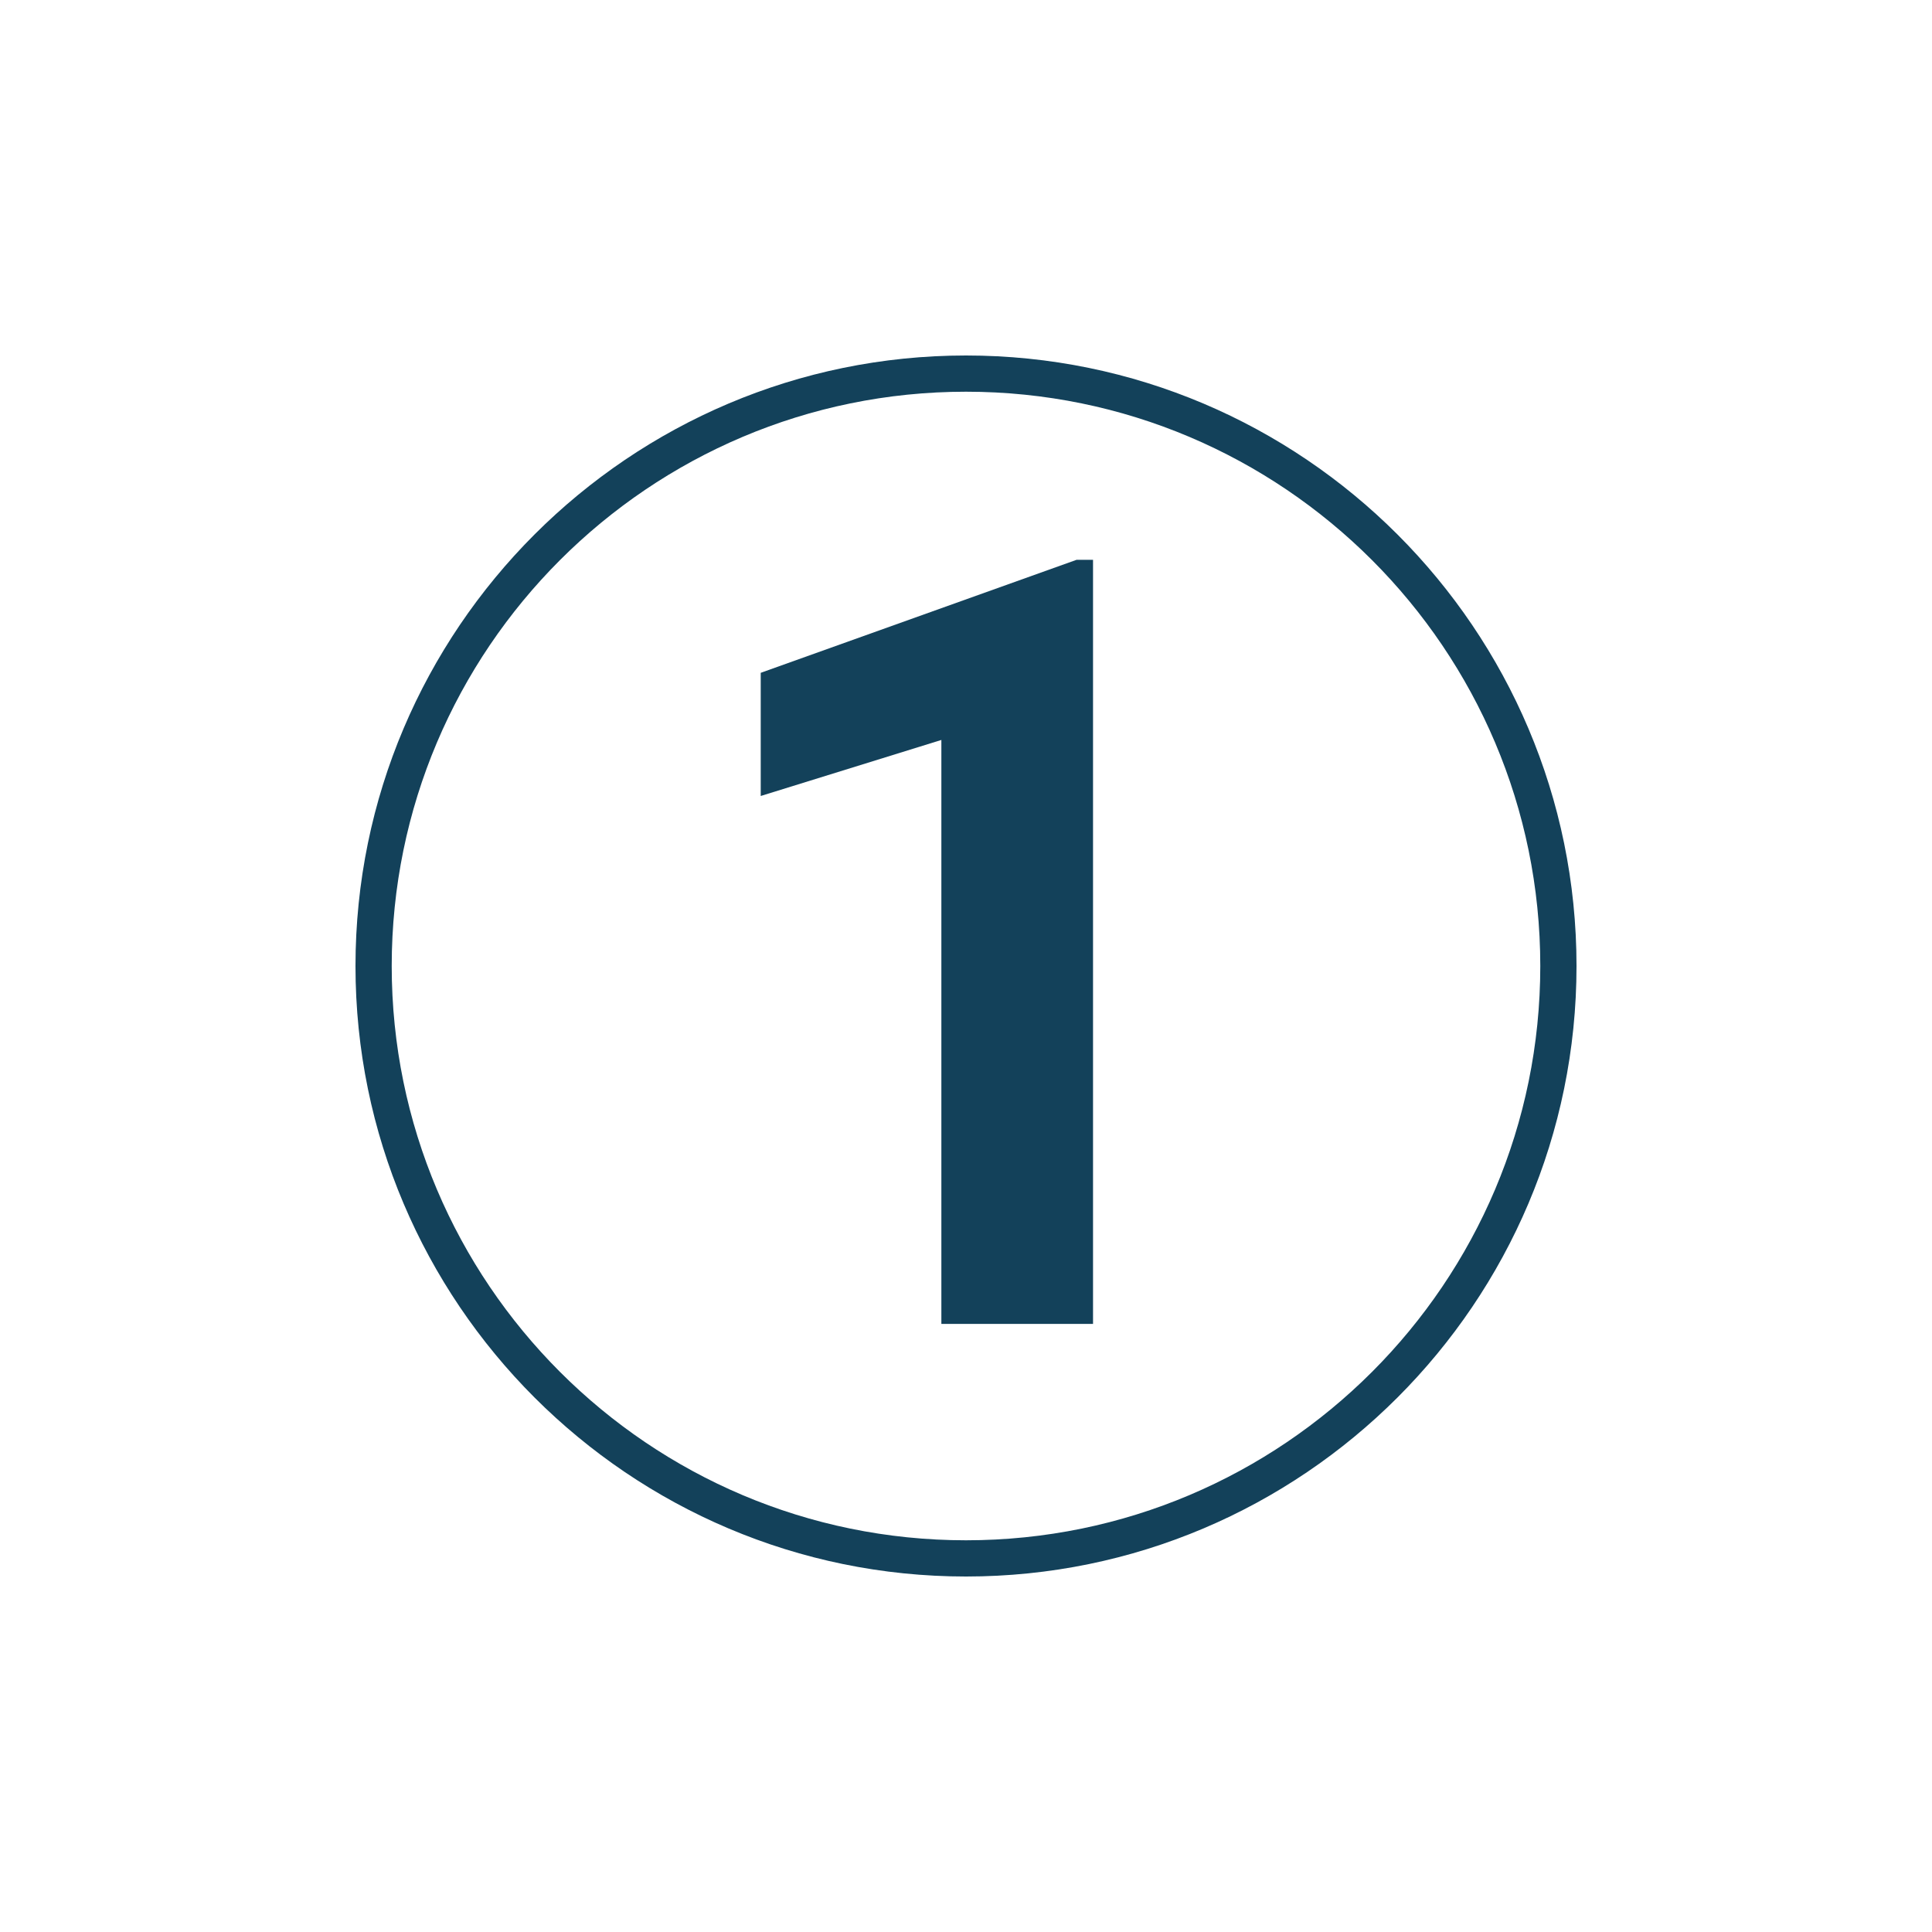
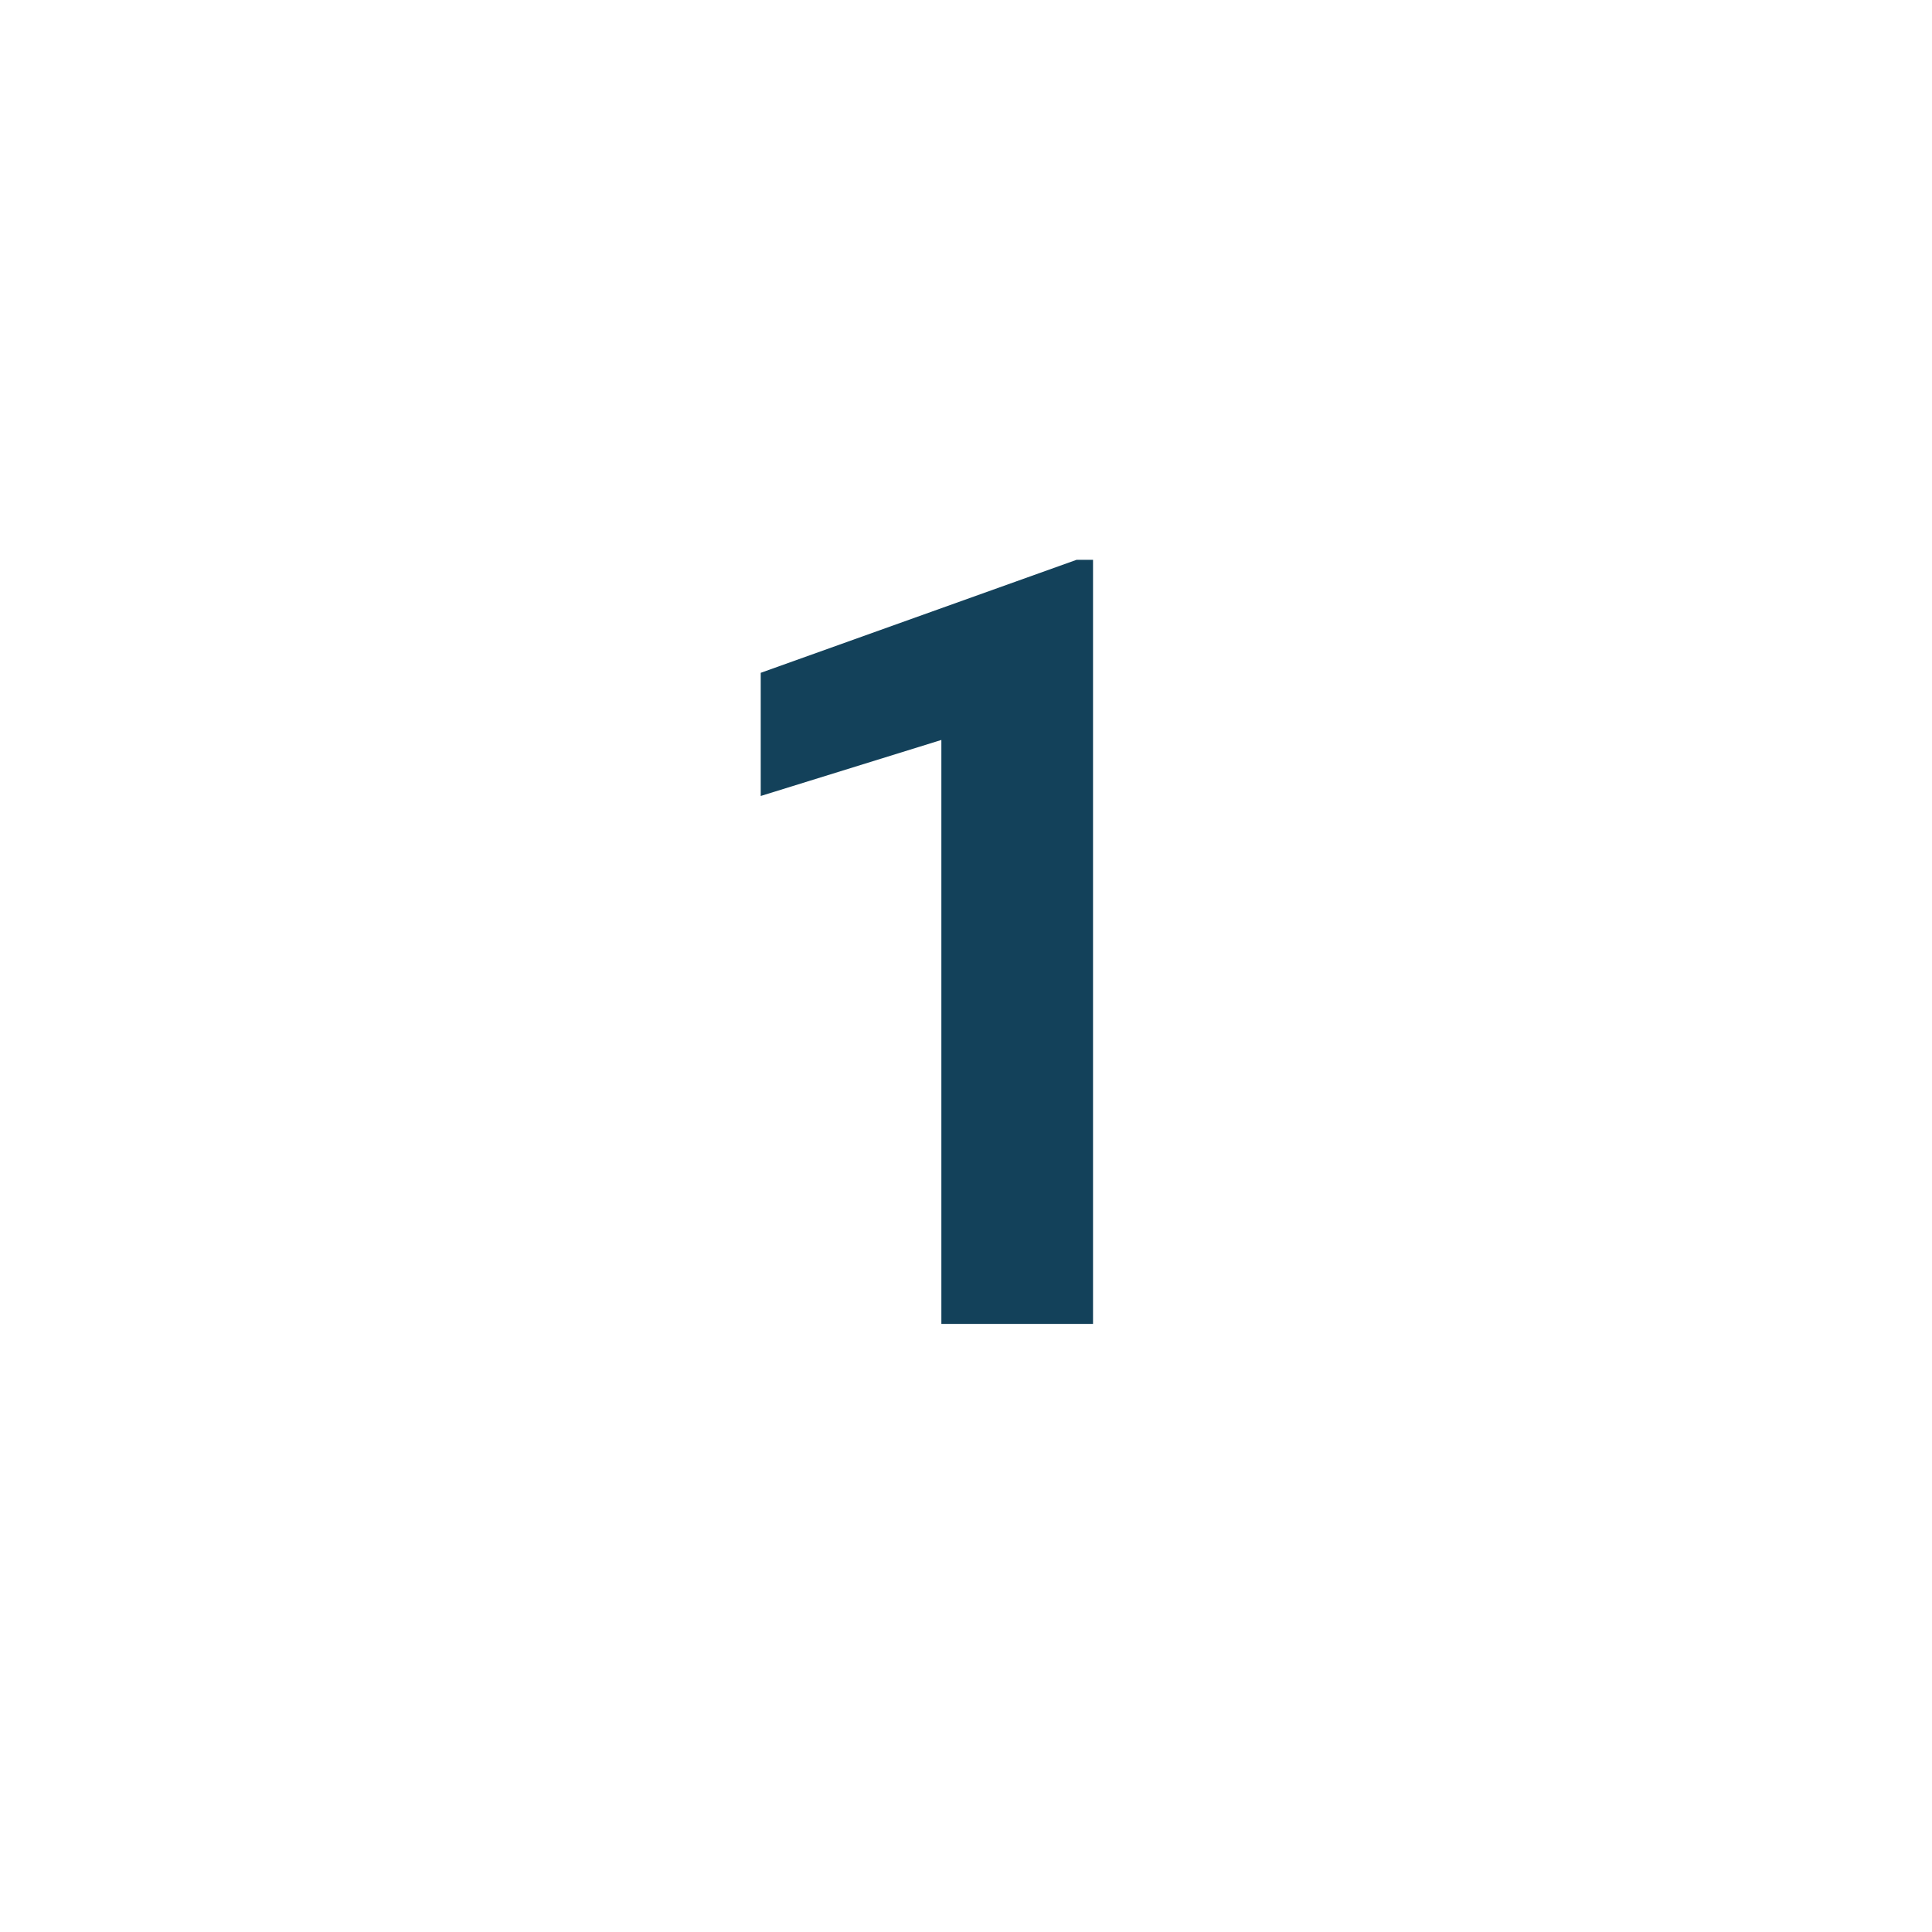
<svg xmlns="http://www.w3.org/2000/svg" id="Camada_1" viewBox="0 0 40 40">
  <defs>
    <style>      .st0 {        fill: #13415a;      }    </style>
  </defs>
  <path class="st0" d="M22.63,27.41h-3.14v-12.09l-3.74,1.16v-2.55l6.54-2.34h.34v15.82Z" />
-   <path class="st0" d="M20,32.64c-6.97,0-12.64-5.67-12.64-12.64s5.67-12.64,12.64-12.64,12.64,5.67,12.64,12.64-5.67,12.64-12.64,12.64ZM20,8.11c-6.56,0-11.89,5.33-11.89,11.89s5.33,11.89,11.89,11.89,11.89-5.33,11.89-11.89-5.33-11.89-11.89-11.89Z" />
</svg>